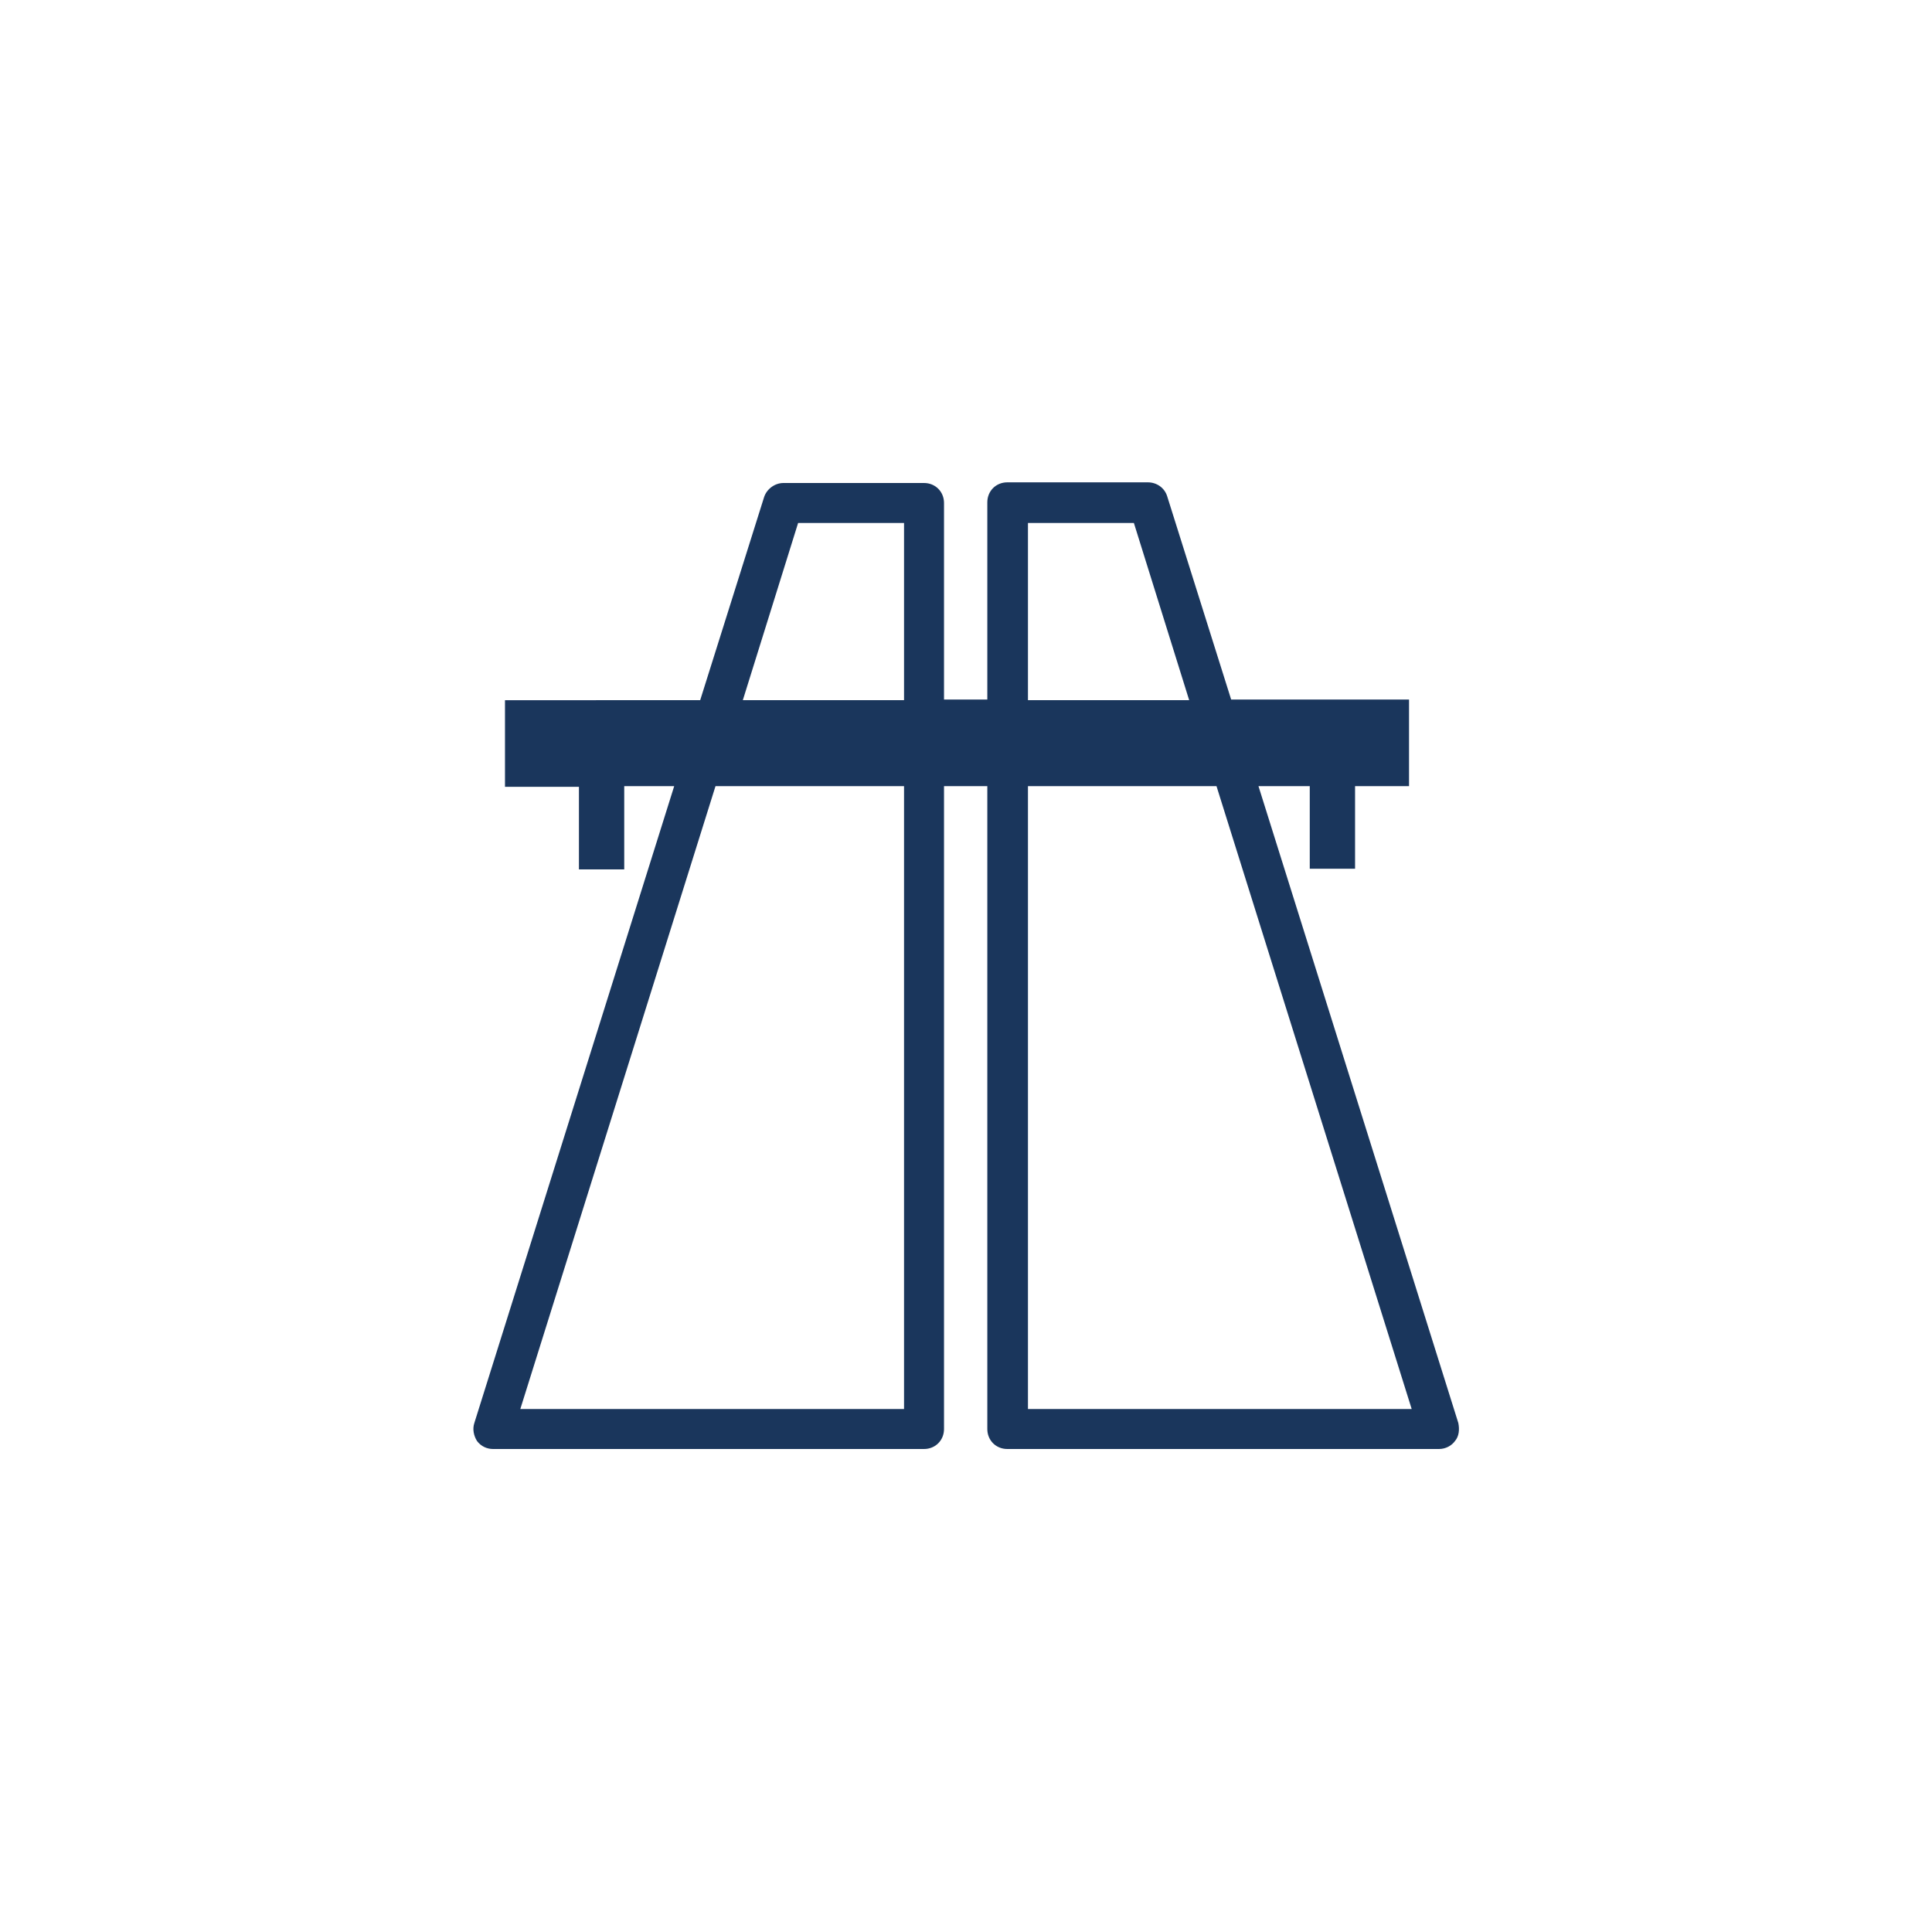
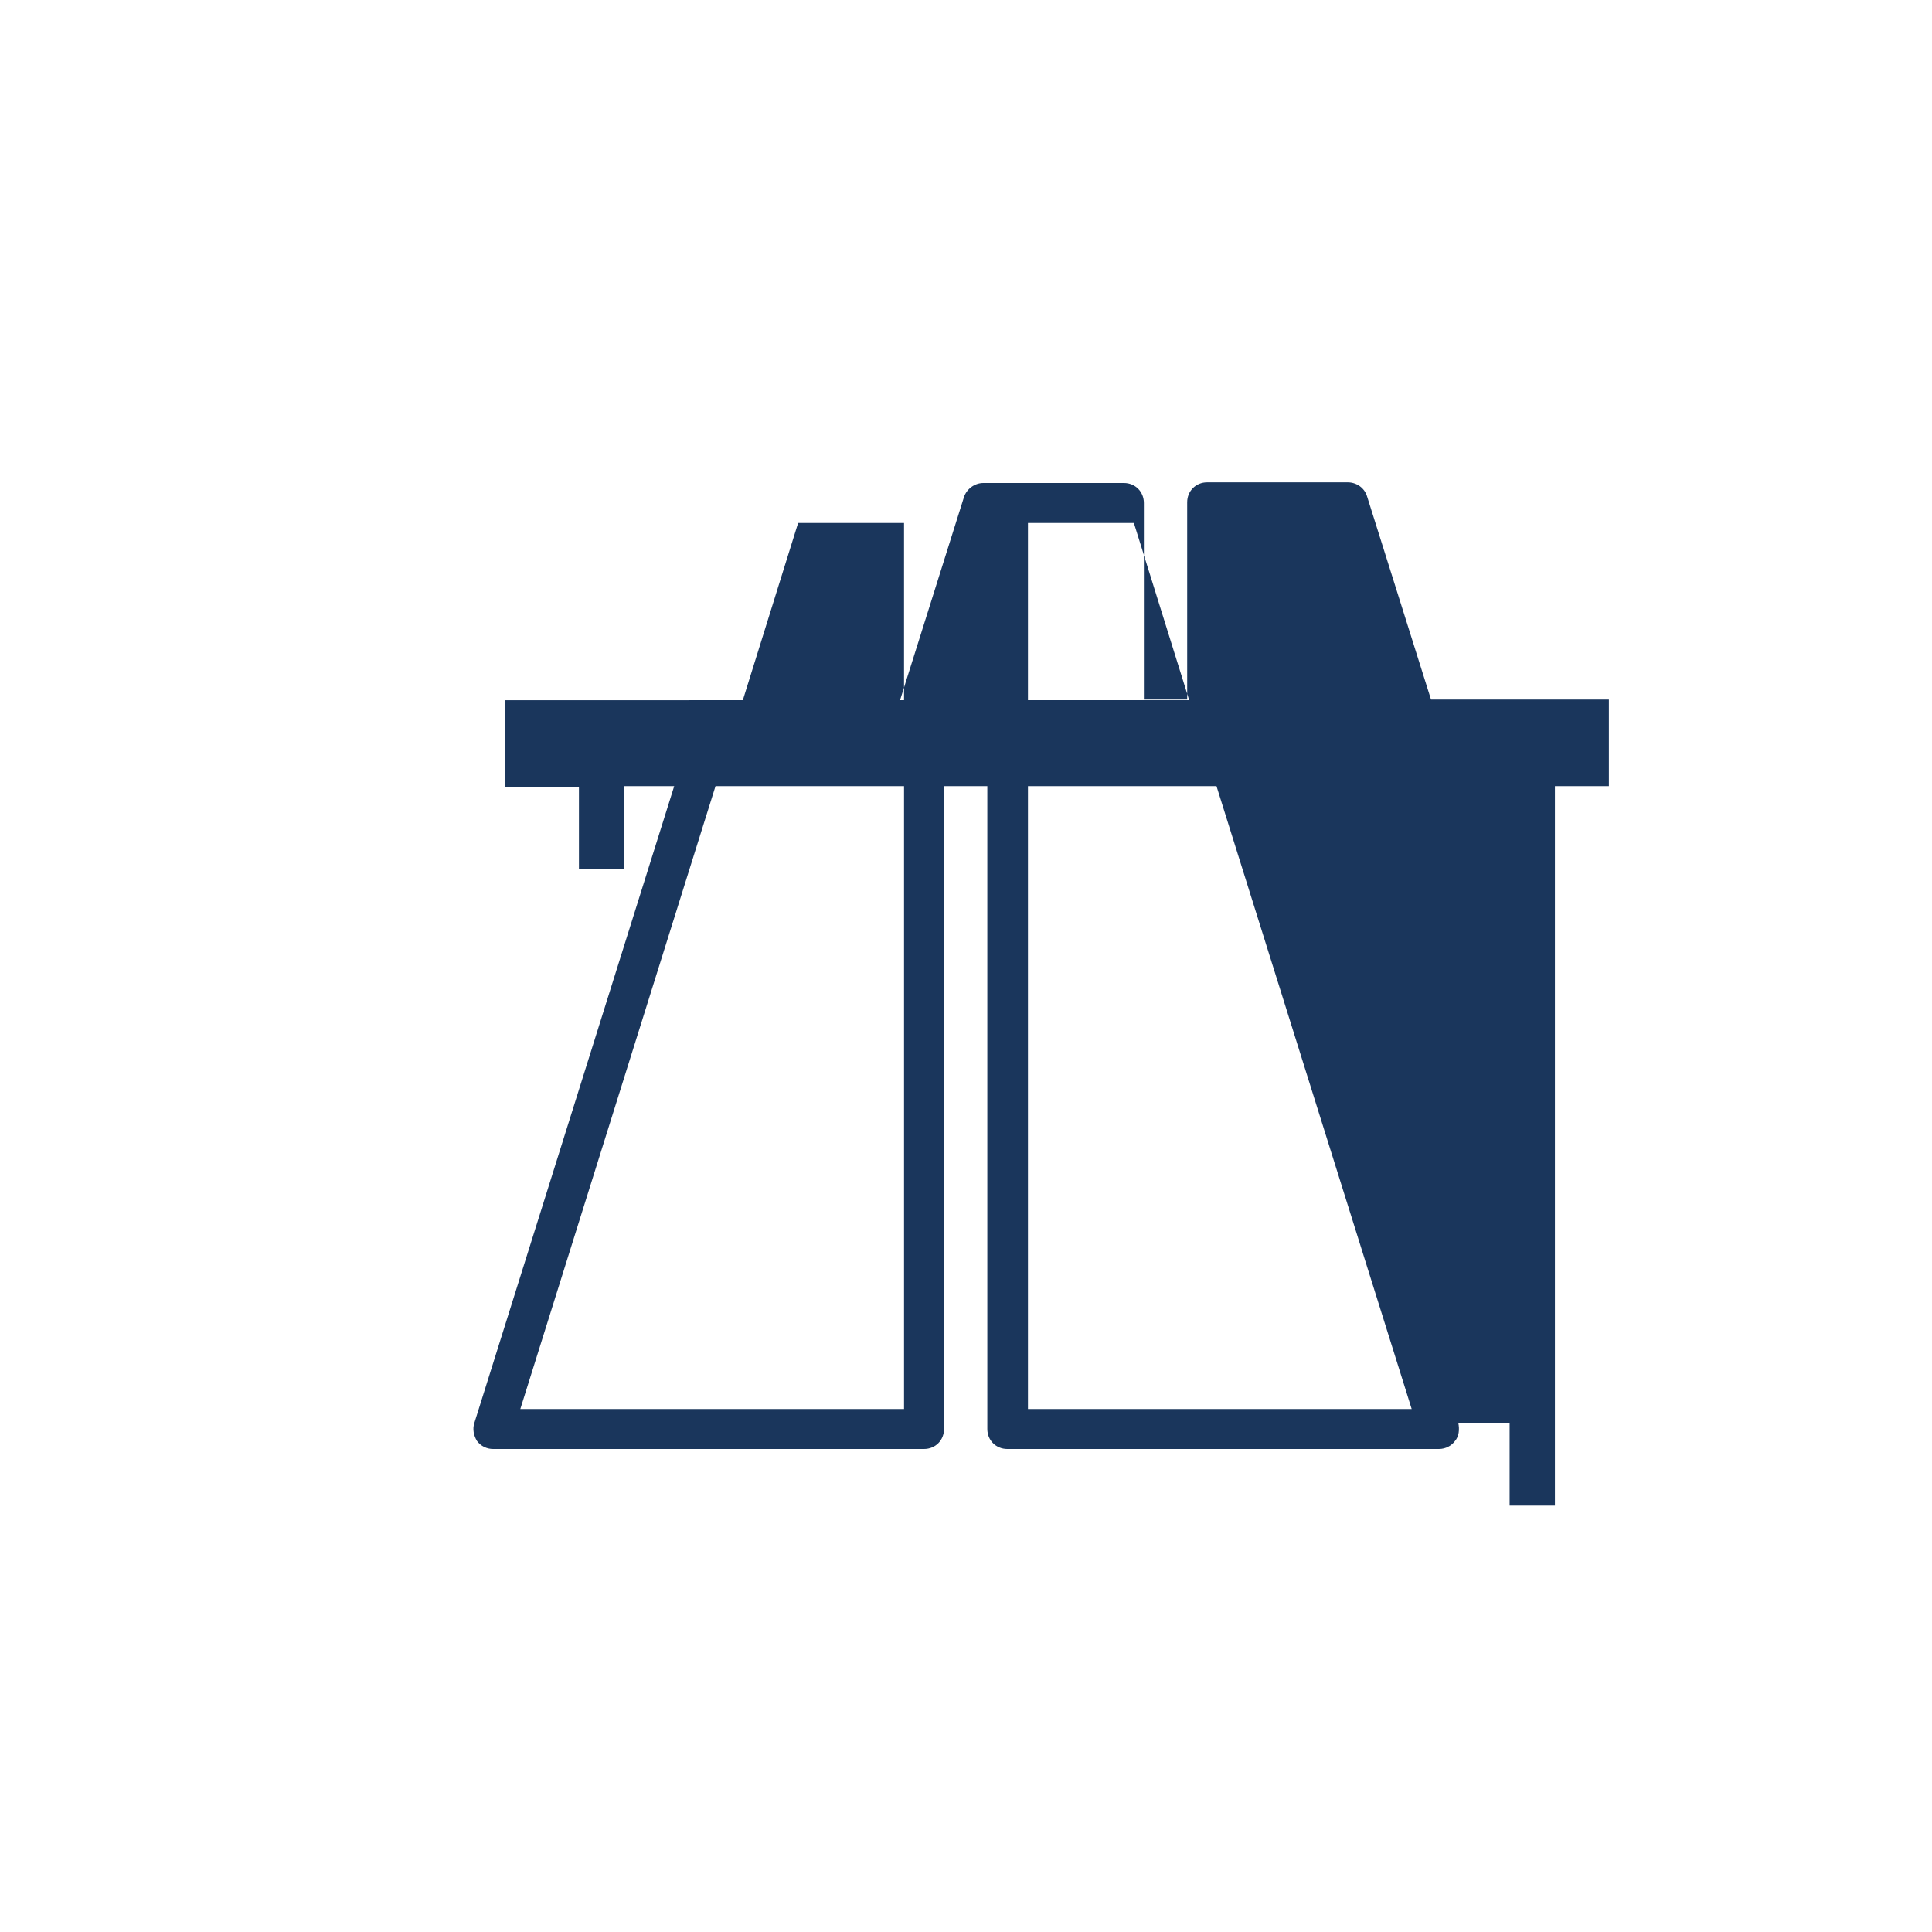
<svg xmlns="http://www.w3.org/2000/svg" version="1.1" id="Ebene_1" x="0px" y="0px" viewBox="0 0 290 290" style="enable-background:new 0 0 290 290;" xml:space="preserve">
  <style type="text/css">
	.st0{fill:#1A365C;}
	.st1{fill-rule:evenodd;clip-rule:evenodd;fill:#1A365C;}
	.st2{fill:#203462;}
</style>
-   <path class="st0" d="M218.9,213.6l-30-95.6h7.7v12.4h6.8V118h8.1v-13h-26.7l-9.6-30.5c-0.4-1.3-1.6-2.1-2.9-2.1h-21.1  c-1.7,0-3,1.3-3,3v29.6h-6.5V75.5c0-1.7-1.3-3-3-3h-21.1c-1.3,0-2.5,0.9-2.9,2.1l-9.6,30.5H75.8v13h11.1v12.4h6.8V118h7.5l-30,95.6  c-0.3,0.9-0.1,1.9,0.4,2.7c0.6,0.8,1.5,1.2,2.4,1.2h64.7c1.7,0,3-1.3,3-3V118h6.5v96.5c0,1.7,1.3,3,3,3H216c1,0,1.9-0.5,2.4-1.2  C219,215.6,219.1,214.6,218.9,213.6z M119.8,78.5h15.9v26.6h-24.2L119.8,78.5z M135.7,211.5H78.1l29.3-93.5h28.3V211.5z M154.3,78.5  h15.9l8.3,26.6h-24.2V78.5z M154.3,211.5V118h28.3l29.3,93.5H154.3z" />
+   <path class="st0" d="M218.9,213.6h7.7v12.4h6.8V118h8.1v-13h-26.7l-9.6-30.5c-0.4-1.3-1.6-2.1-2.9-2.1h-21.1  c-1.7,0-3,1.3-3,3v29.6h-6.5V75.5c0-1.7-1.3-3-3-3h-21.1c-1.3,0-2.5,0.9-2.9,2.1l-9.6,30.5H75.8v13h11.1v12.4h6.8V118h7.5l-30,95.6  c-0.3,0.9-0.1,1.9,0.4,2.7c0.6,0.8,1.5,1.2,2.4,1.2h64.7c1.7,0,3-1.3,3-3V118h6.5v96.5c0,1.7,1.3,3,3,3H216c1,0,1.9-0.5,2.4-1.2  C219,215.6,219.1,214.6,218.9,213.6z M119.8,78.5h15.9v26.6h-24.2L119.8,78.5z M135.7,211.5H78.1l29.3-93.5h28.3V211.5z M154.3,78.5  h15.9l8.3,26.6h-24.2V78.5z M154.3,211.5V118h28.3l29.3,93.5H154.3z" />
</svg>